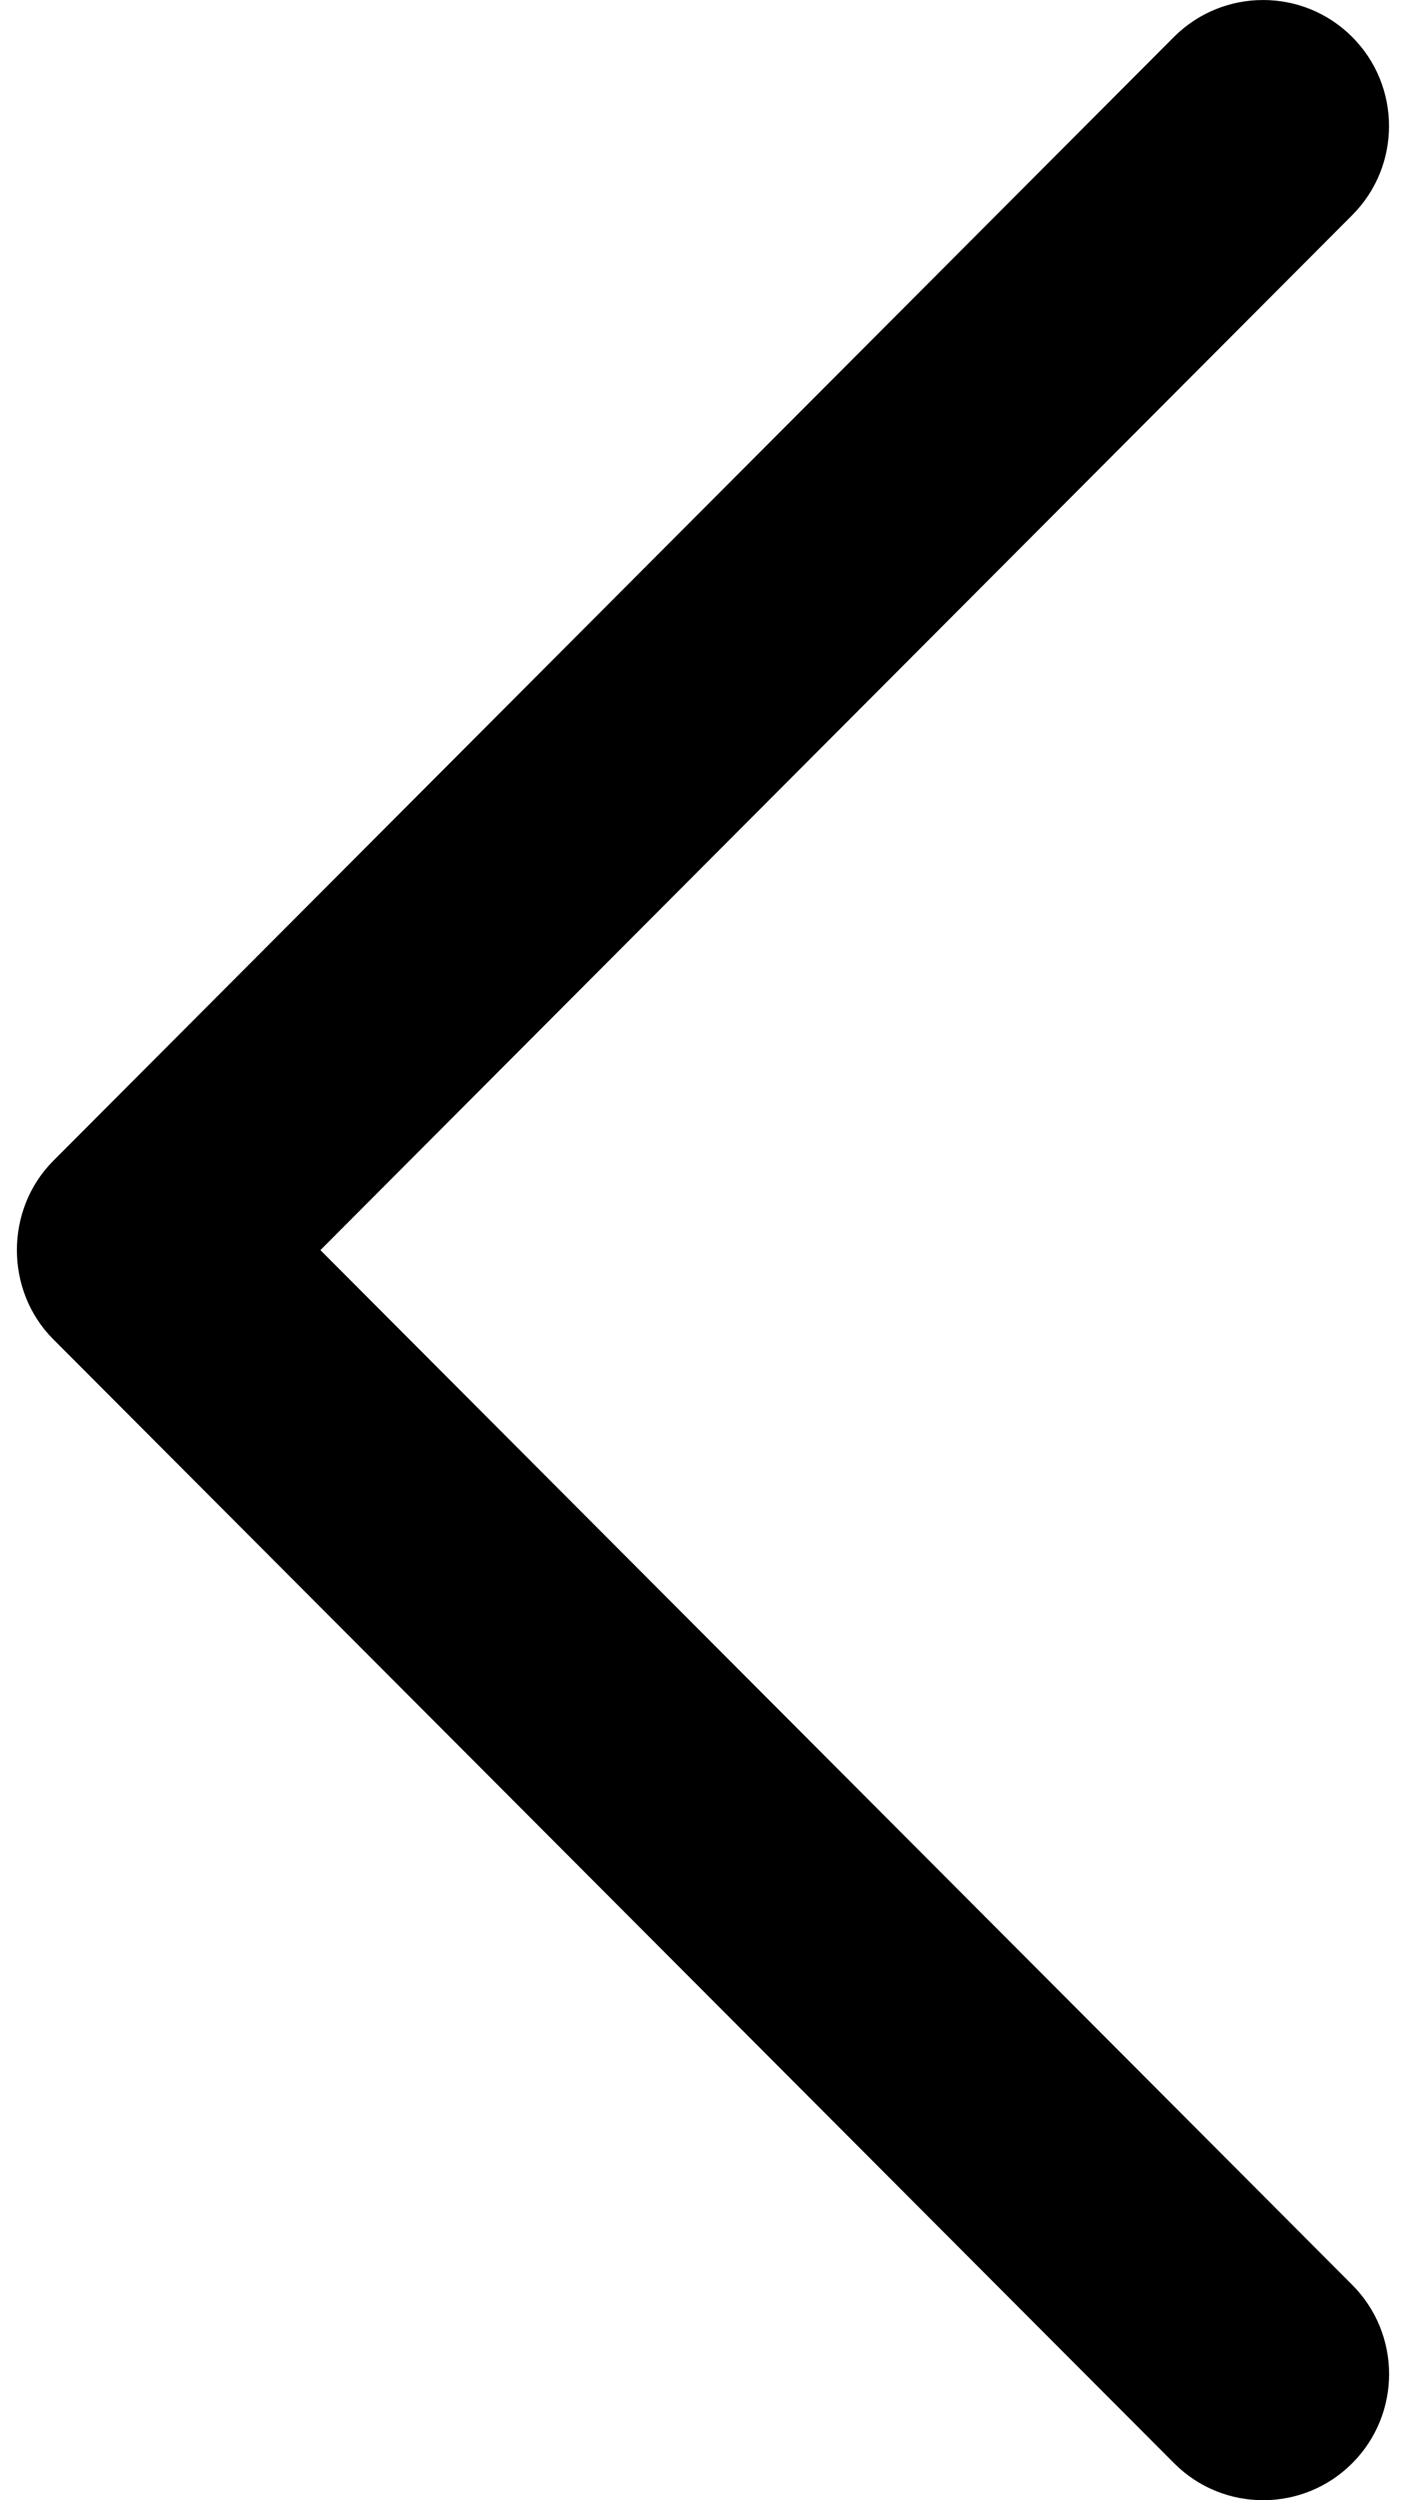
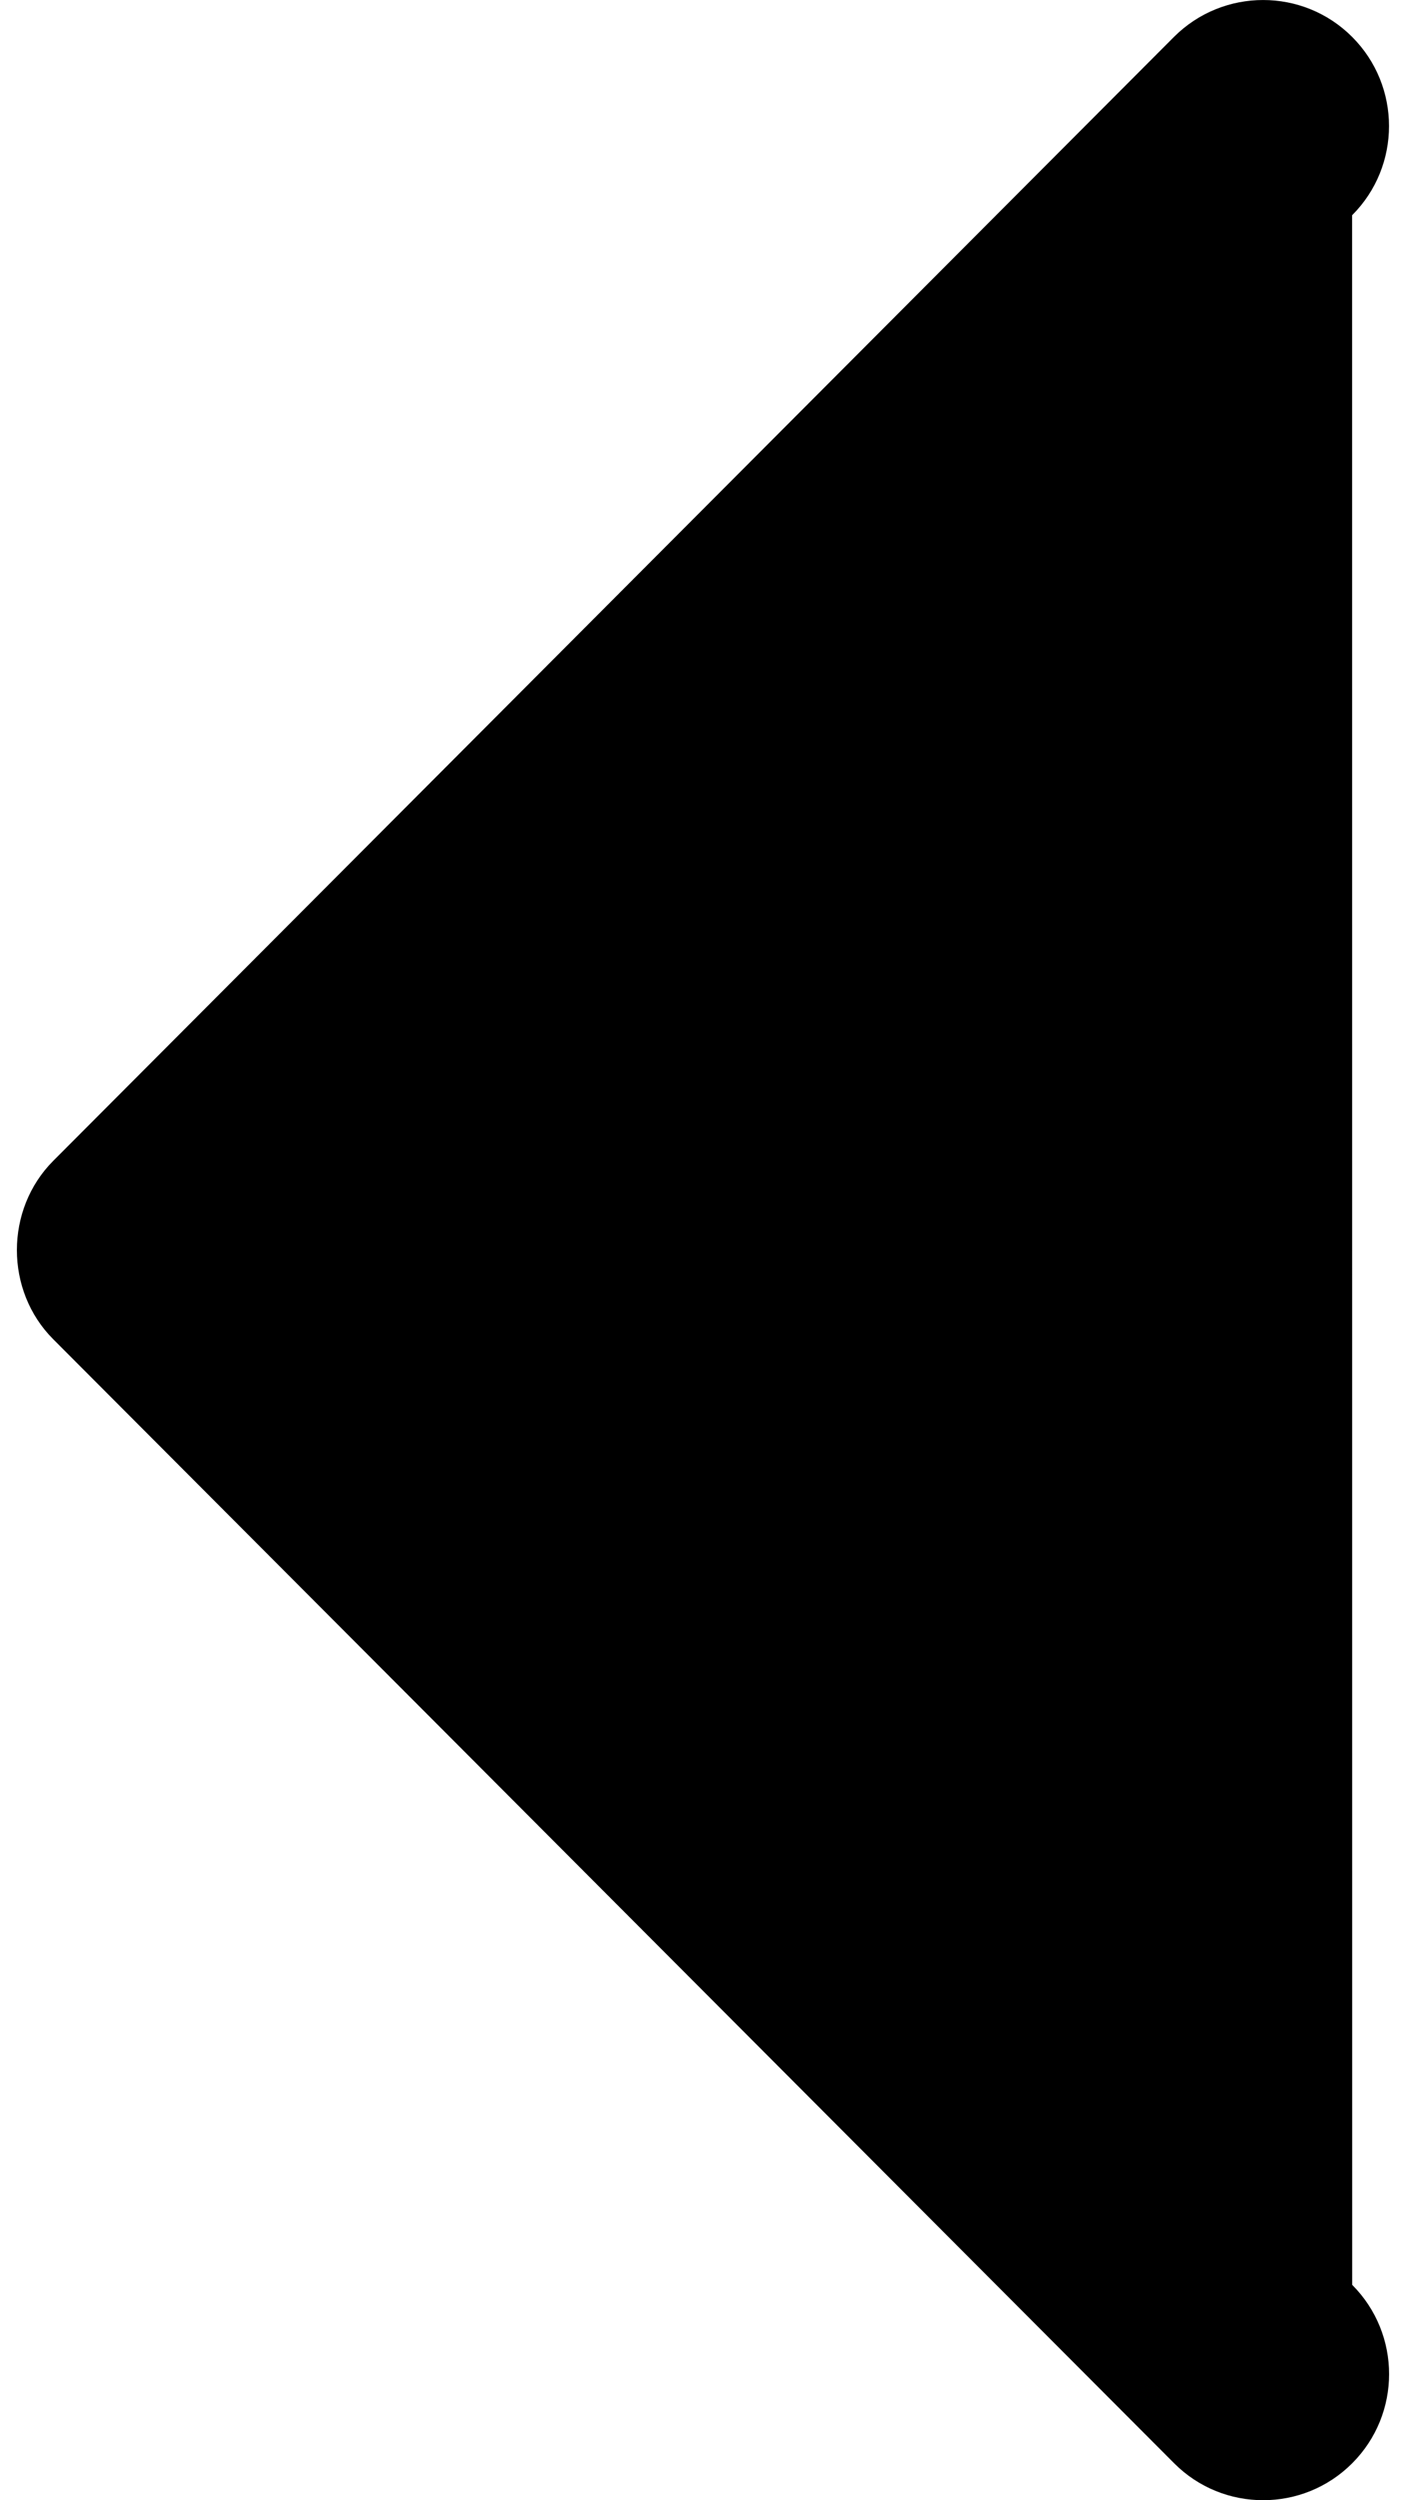
<svg xmlns="http://www.w3.org/2000/svg" width="18" height="32" viewBox="0 0 18 32" fill="none">
-   <path d="M0.682 17.141C0.061 16.52 0.061 15.48 0.682 14.857L15.03 0.472C15.66 -0.157 16.682 -0.157 17.31 0.472C17.94 1.102 17.94 2.125 17.31 2.755L4.102 16L17.311 29.243C17.941 29.875 17.941 30.896 17.311 31.527C16.682 32.157 15.66 32.157 15.032 31.527L0.682 17.141Z" fill="black" />
+   <path d="M0.682 17.141C0.061 16.52 0.061 15.48 0.682 14.857L15.03 0.472C15.66 -0.157 16.682 -0.157 17.31 0.472C17.94 1.102 17.94 2.125 17.31 2.755L17.311 29.243C17.941 29.875 17.941 30.896 17.311 31.527C16.682 32.157 15.66 32.157 15.032 31.527L0.682 17.141Z" fill="black" />
</svg>